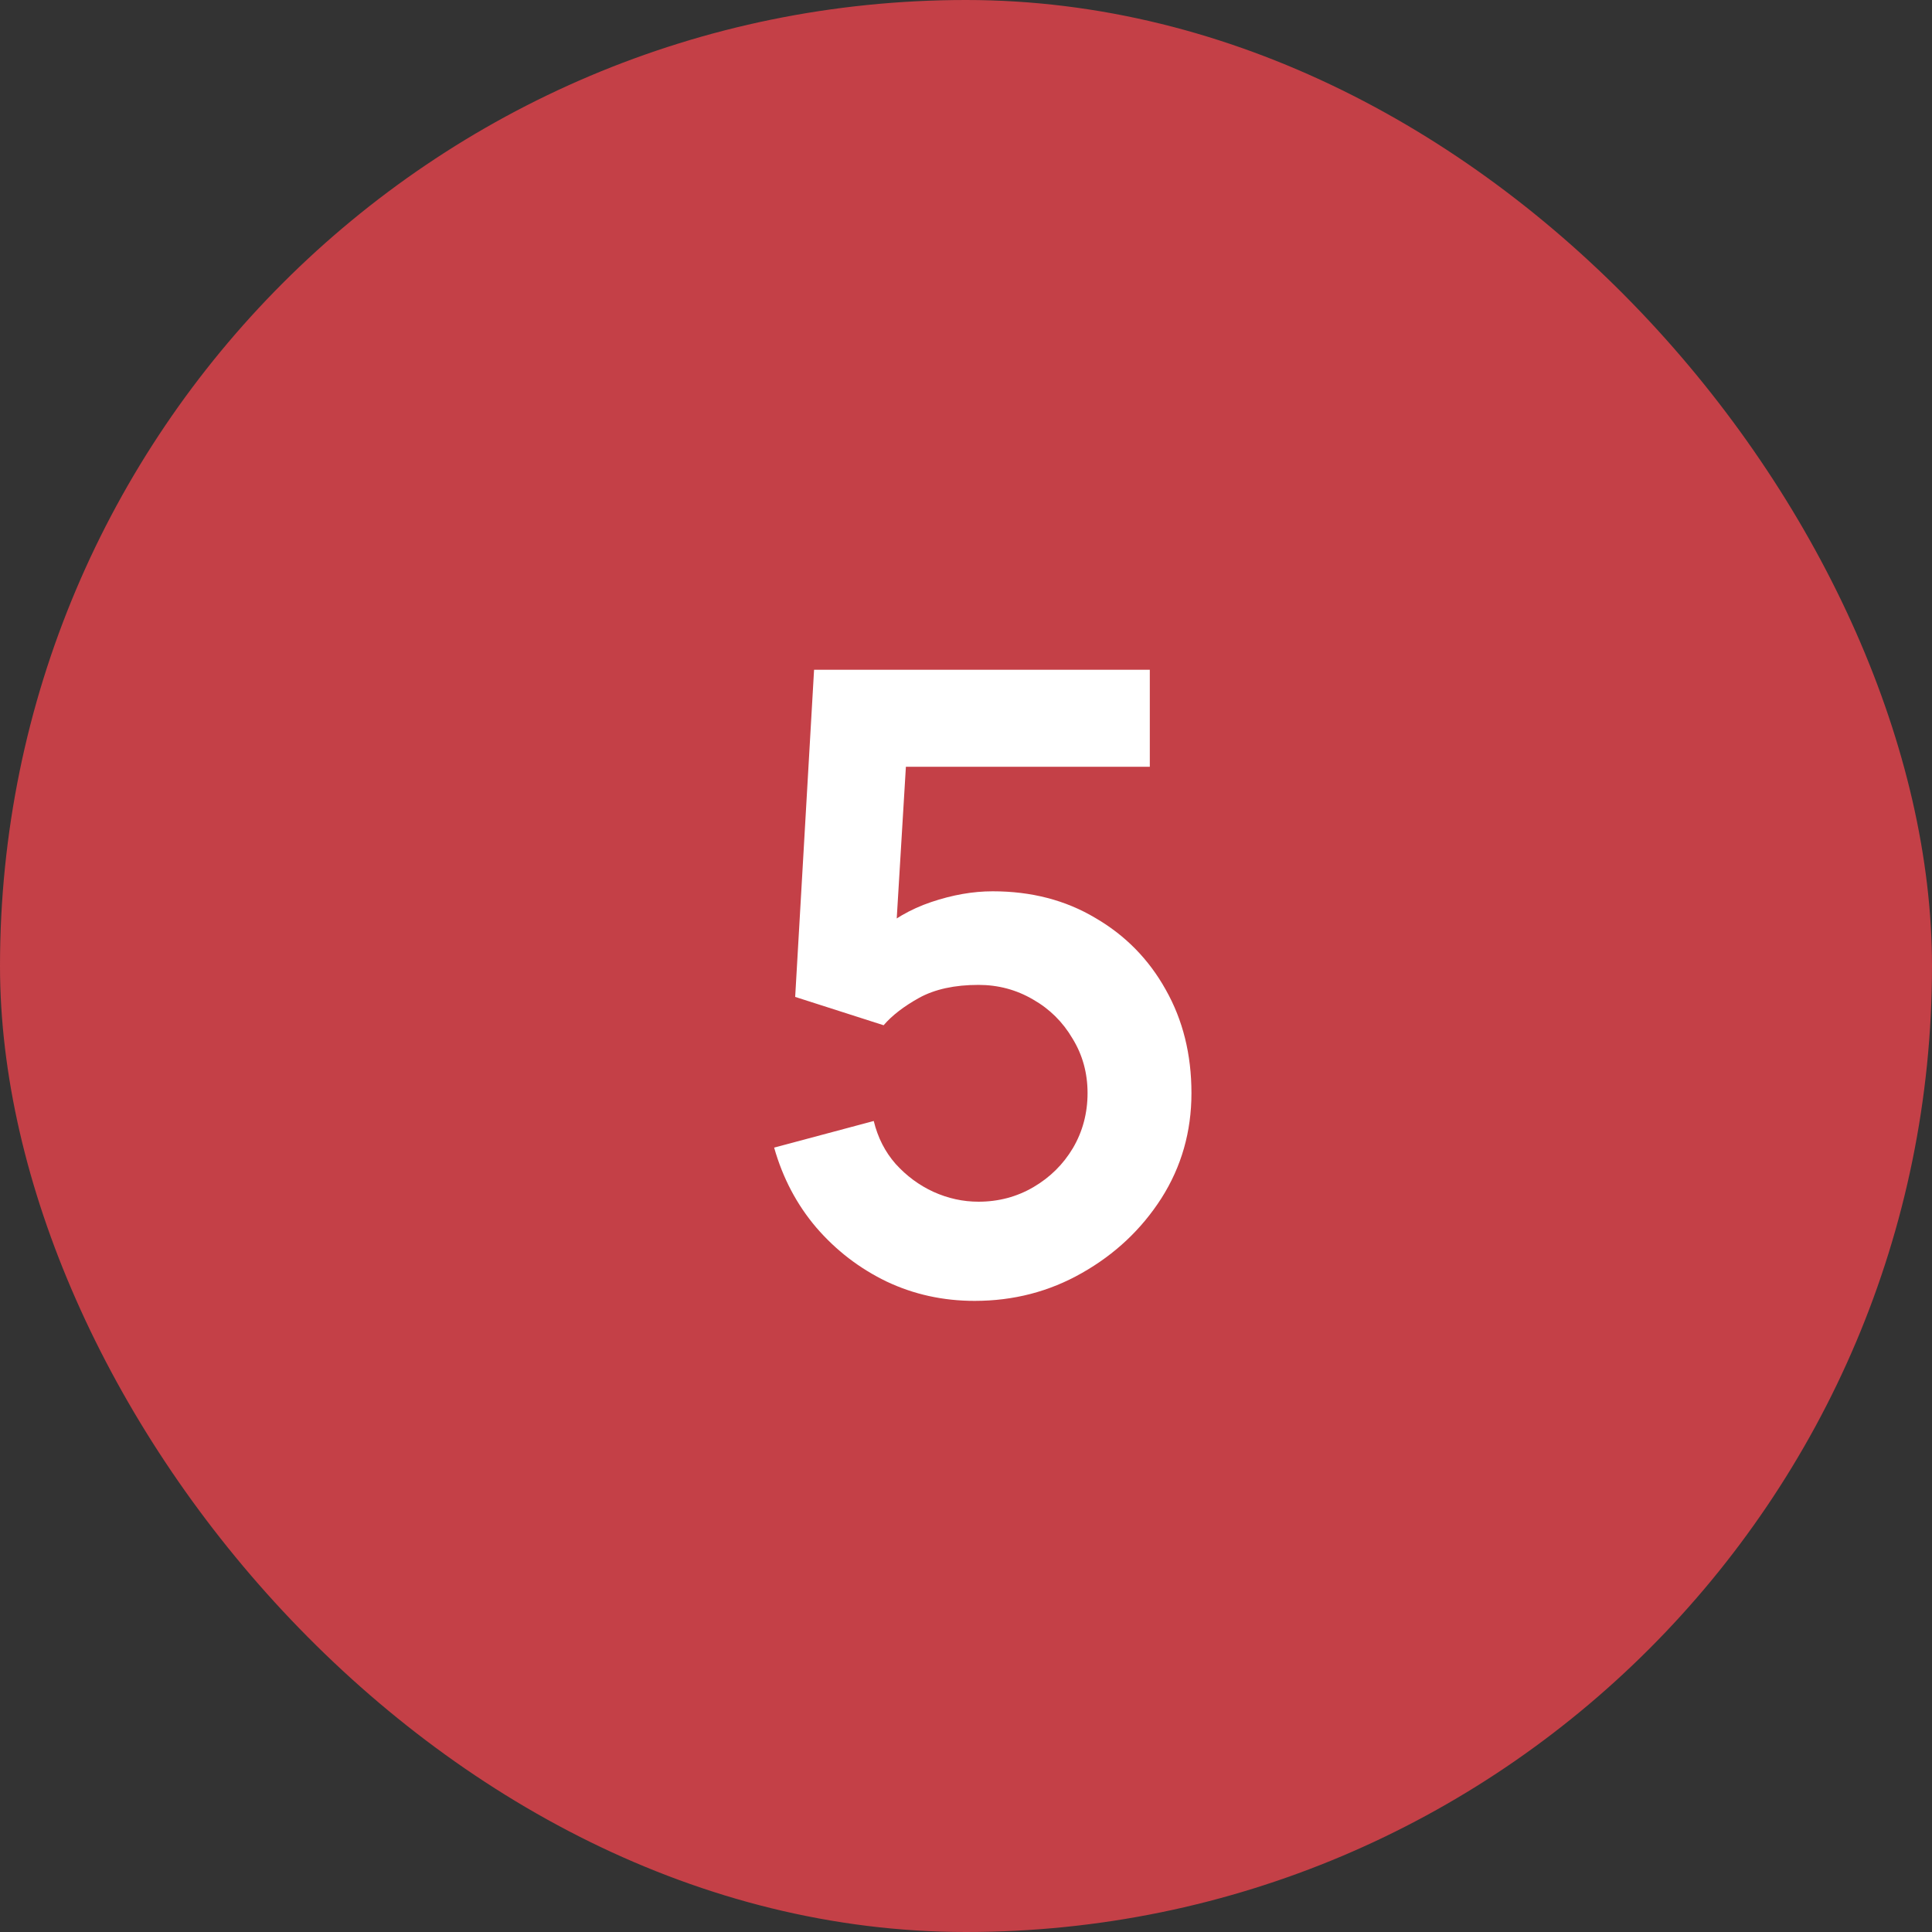
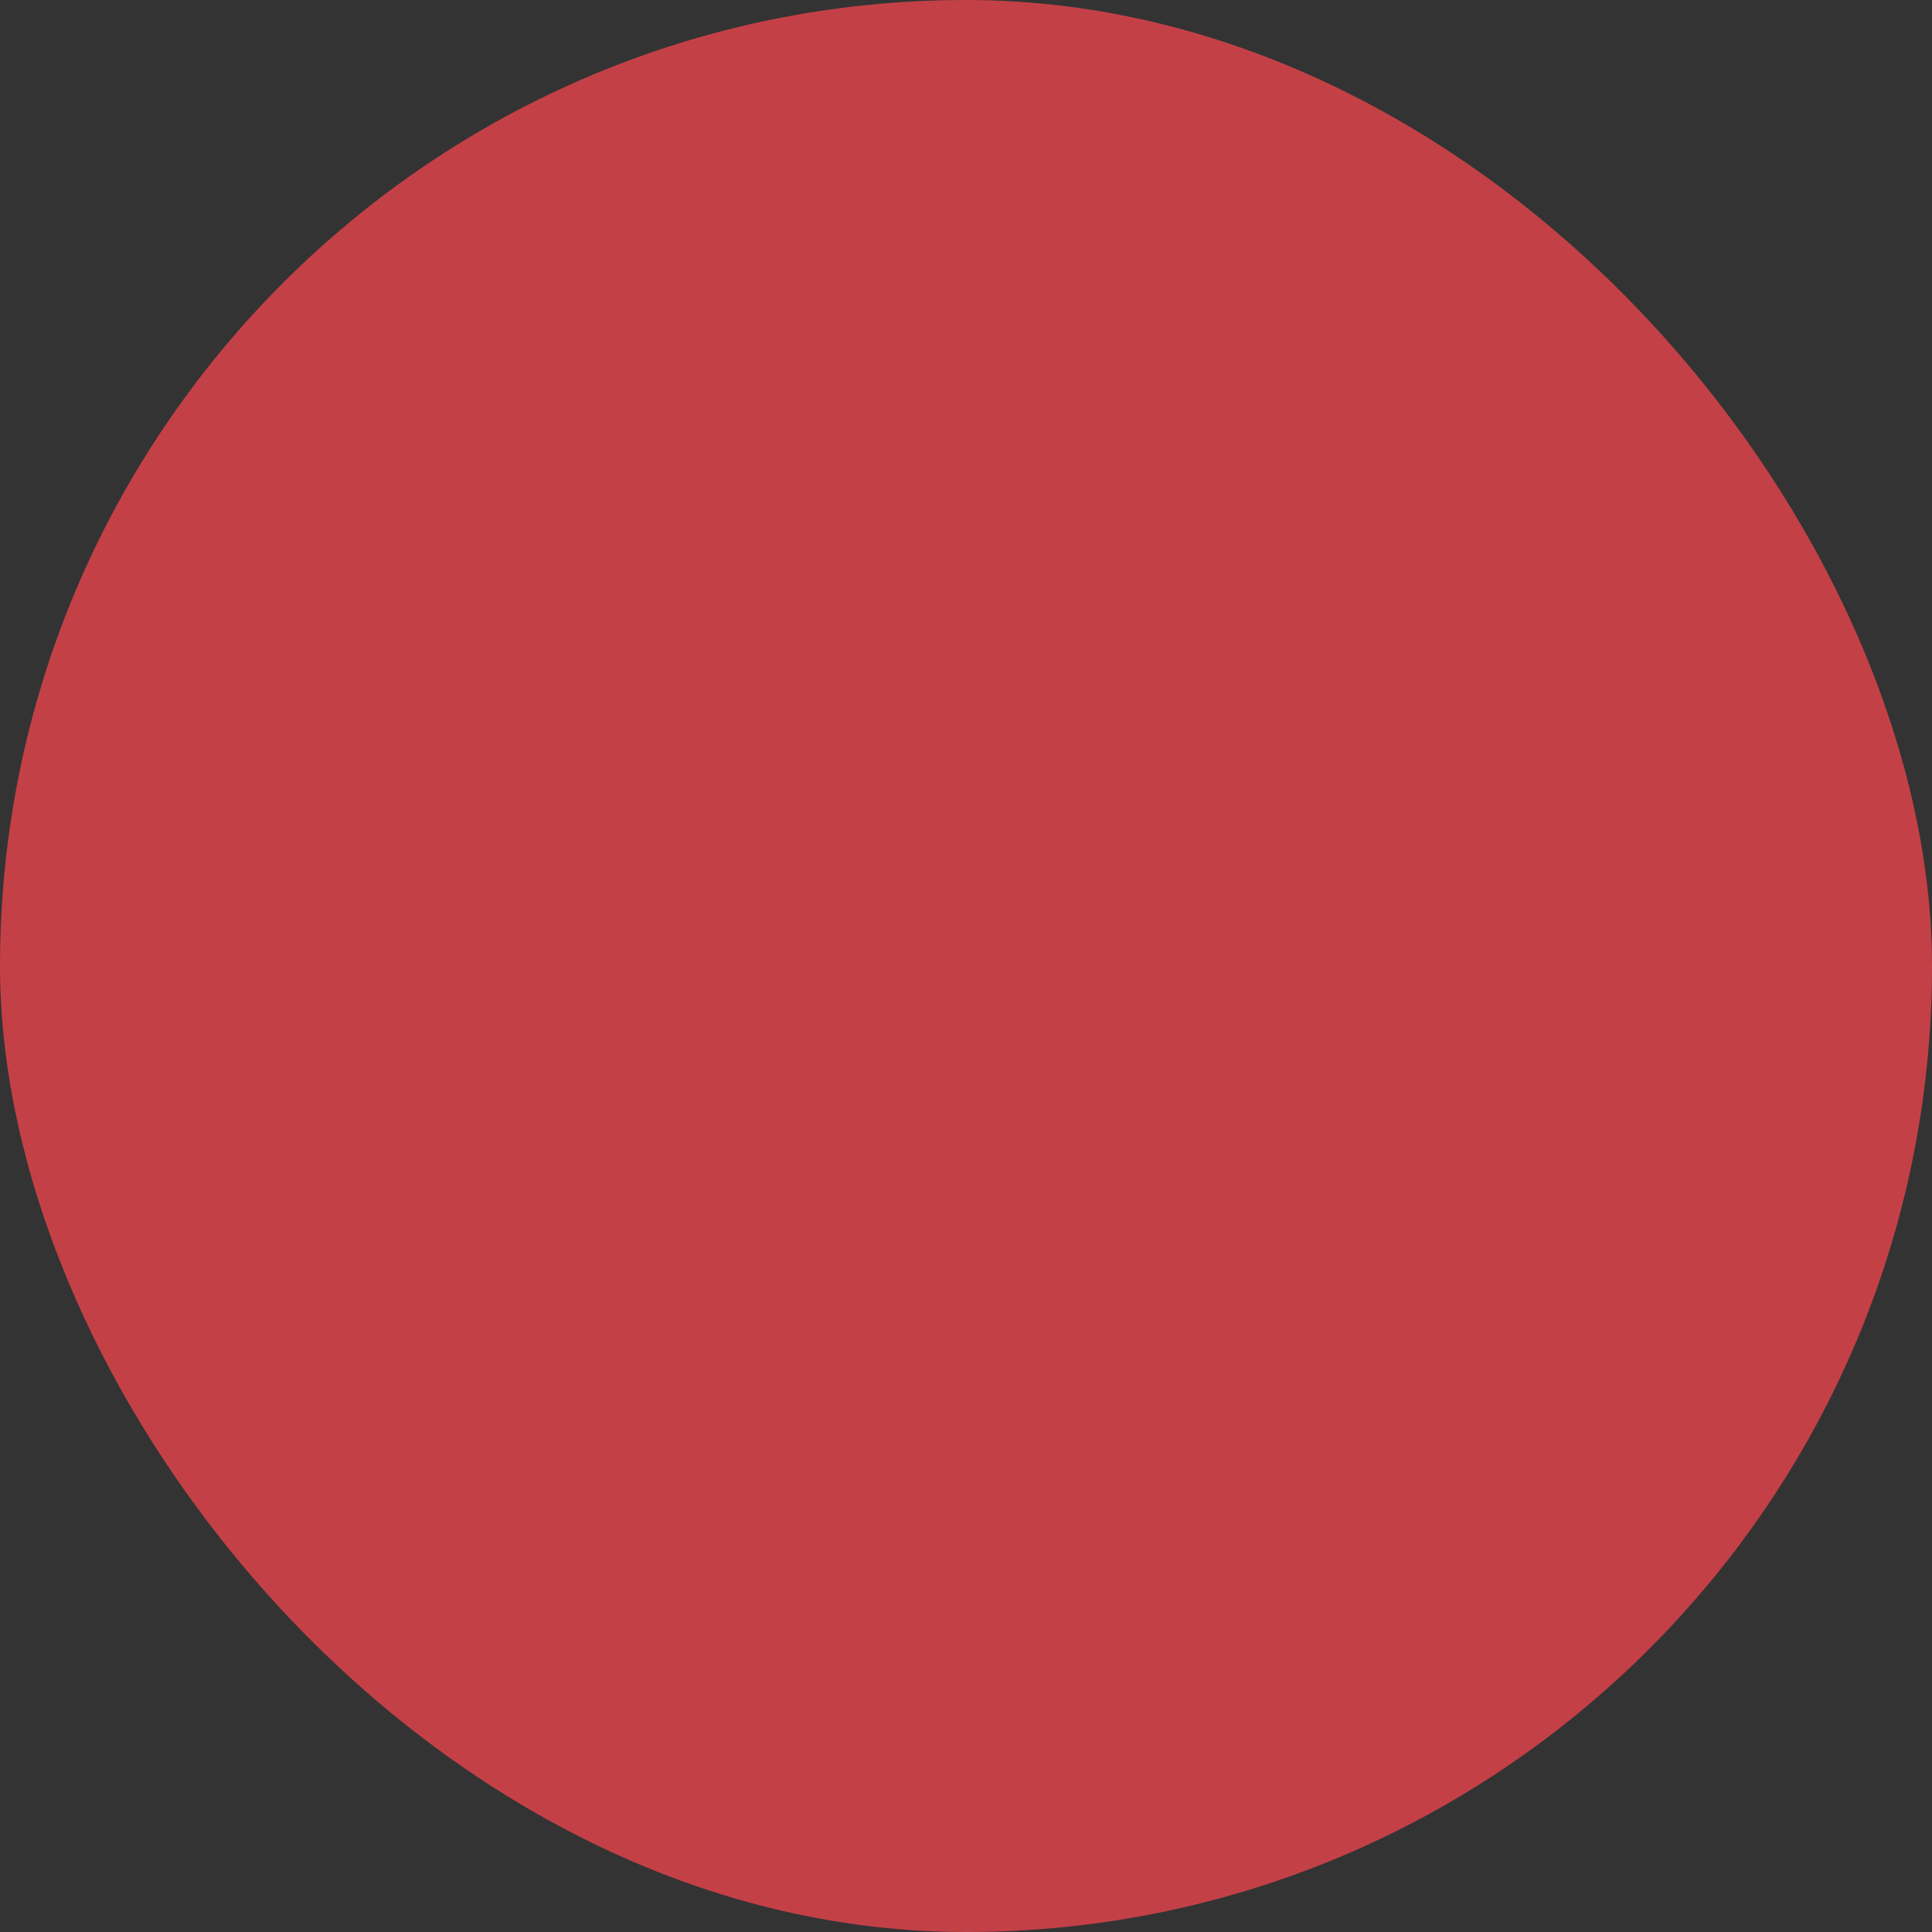
<svg xmlns="http://www.w3.org/2000/svg" width="36" height="36" viewBox="0 0 36 36" fill="none">
  <rect x="0" y="0" width="36" height="36" fill="#333333" stroke="none" />
  <rect width="36" height="36" rx="18" fill="#C44047" />
-   <path d="M18.161 24.24C17.574 24.24 17.028 24.12 16.521 23.88C16.014 23.635 15.577 23.299 15.209 22.872C14.846 22.445 14.585 21.949 14.425 21.384L16.281 20.888C16.356 21.197 16.492 21.464 16.689 21.688C16.892 21.912 17.126 22.085 17.393 22.208C17.665 22.331 17.945 22.392 18.233 22.392C18.606 22.392 18.948 22.301 19.257 22.12C19.566 21.939 19.812 21.696 19.993 21.392C20.174 21.083 20.265 20.741 20.265 20.368C20.265 19.995 20.172 19.656 19.985 19.352C19.804 19.043 19.558 18.8 19.249 18.624C18.94 18.443 18.601 18.352 18.233 18.352C17.79 18.352 17.422 18.432 17.129 18.592C16.841 18.752 16.62 18.923 16.465 19.104L14.817 18.576L15.169 12.48H21.425V14.288H16.201L16.921 13.608L16.665 17.848L16.313 17.416C16.612 17.144 16.958 16.941 17.353 16.808C17.748 16.675 18.129 16.608 18.497 16.608C19.217 16.608 19.854 16.773 20.409 17.104C20.969 17.429 21.406 17.875 21.721 18.44C22.041 19.005 22.201 19.648 22.201 20.368C22.201 21.088 22.014 21.741 21.641 22.328C21.268 22.909 20.774 23.373 20.161 23.72C19.553 24.067 18.886 24.24 18.161 24.24Z" fill="white" />
</svg>